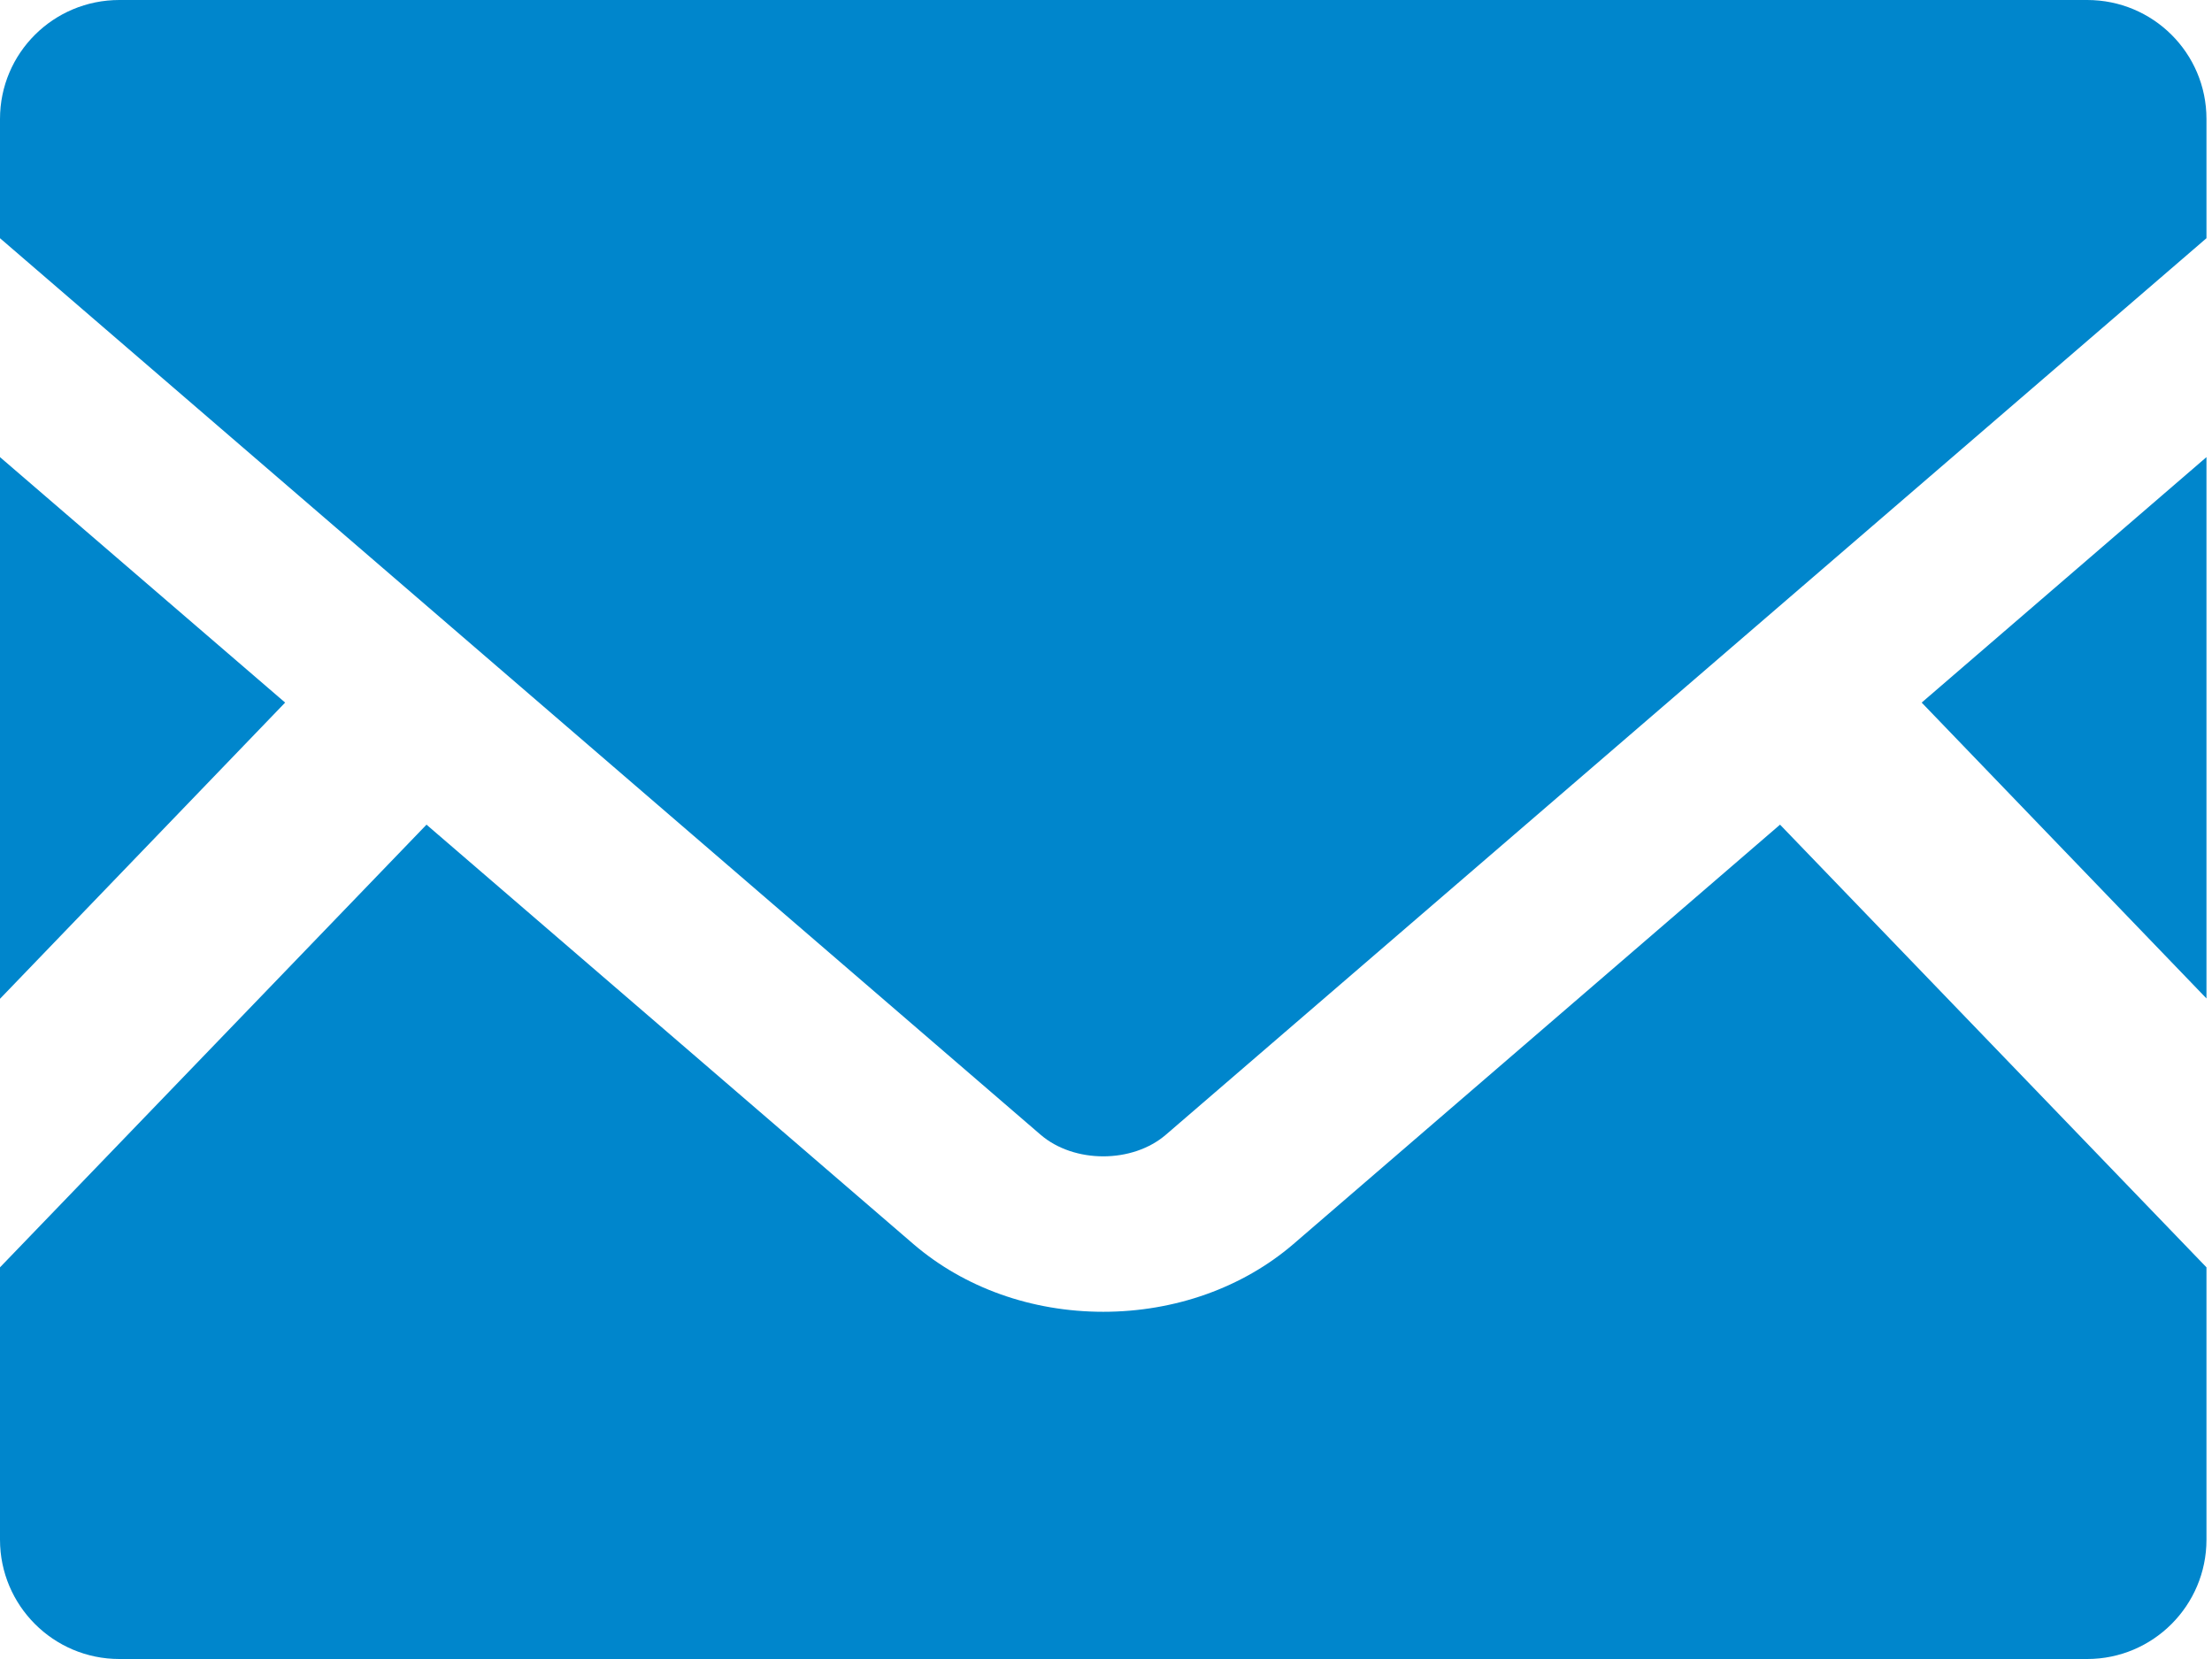
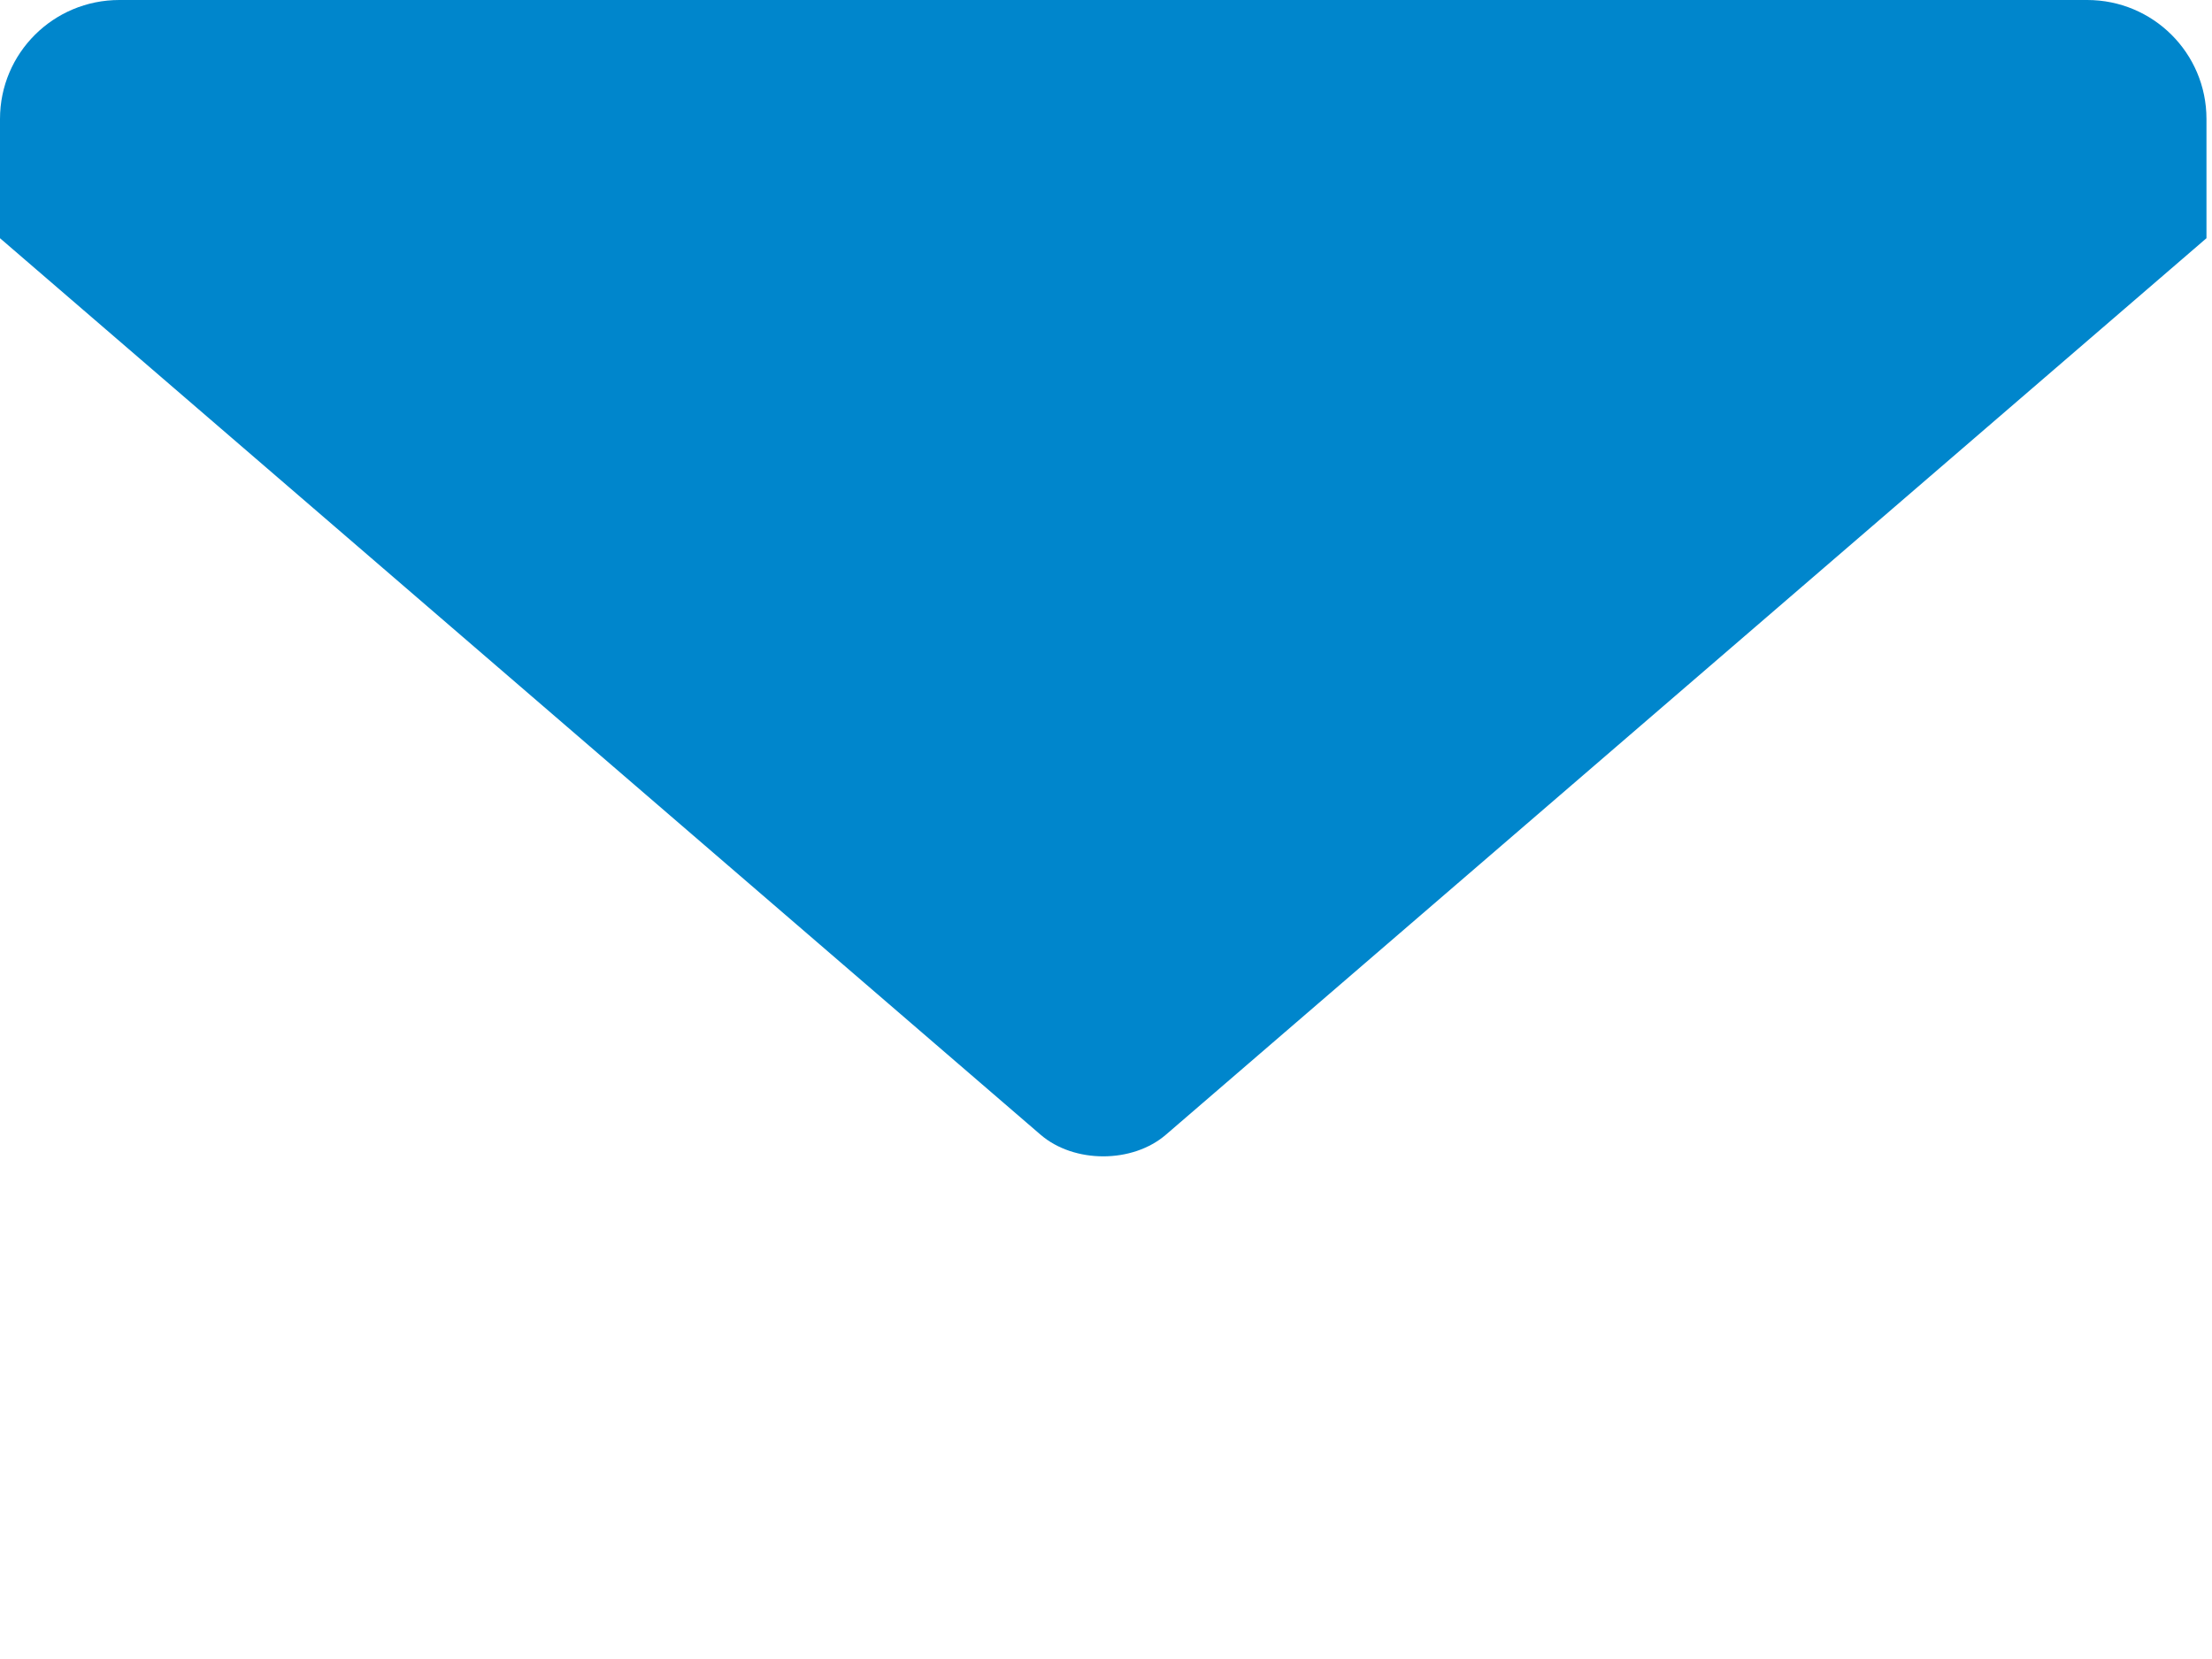
<svg xmlns="http://www.w3.org/2000/svg" width="32" height="24" viewBox="0 0 32 24" fill="none">
-   <path d="M31.92 14.444L27.8 10.164L31.92 6.613V14.444Z" fill="#0086CC" />
-   <path d="M4.125 10.164L0 14.449V6.613L4.125 10.164Z" fill="#0086CC" />
-   <path d="M31.92 18.334V22.274C31.92 23.226 31.147 24 30.195 24H1.726C0.773 24 0 23.226 0 22.274V18.334L6.17 11.93L13.217 18C13.95 18.628 14.923 18.977 15.96 18.977C16.997 18.977 17.975 18.628 18.708 18L25.751 11.93L31.92 18.334Z" fill="#0086CC" />
  <path d="M31.92 1.721V3.446L16.868 16.414C16.384 16.833 15.536 16.833 15.052 16.414L0 3.446V1.721C0 0.768 0.773 0 1.726 0H30.195C31.147 0 31.92 0.768 31.92 1.721Z" fill="#0086CC" />
</svg>